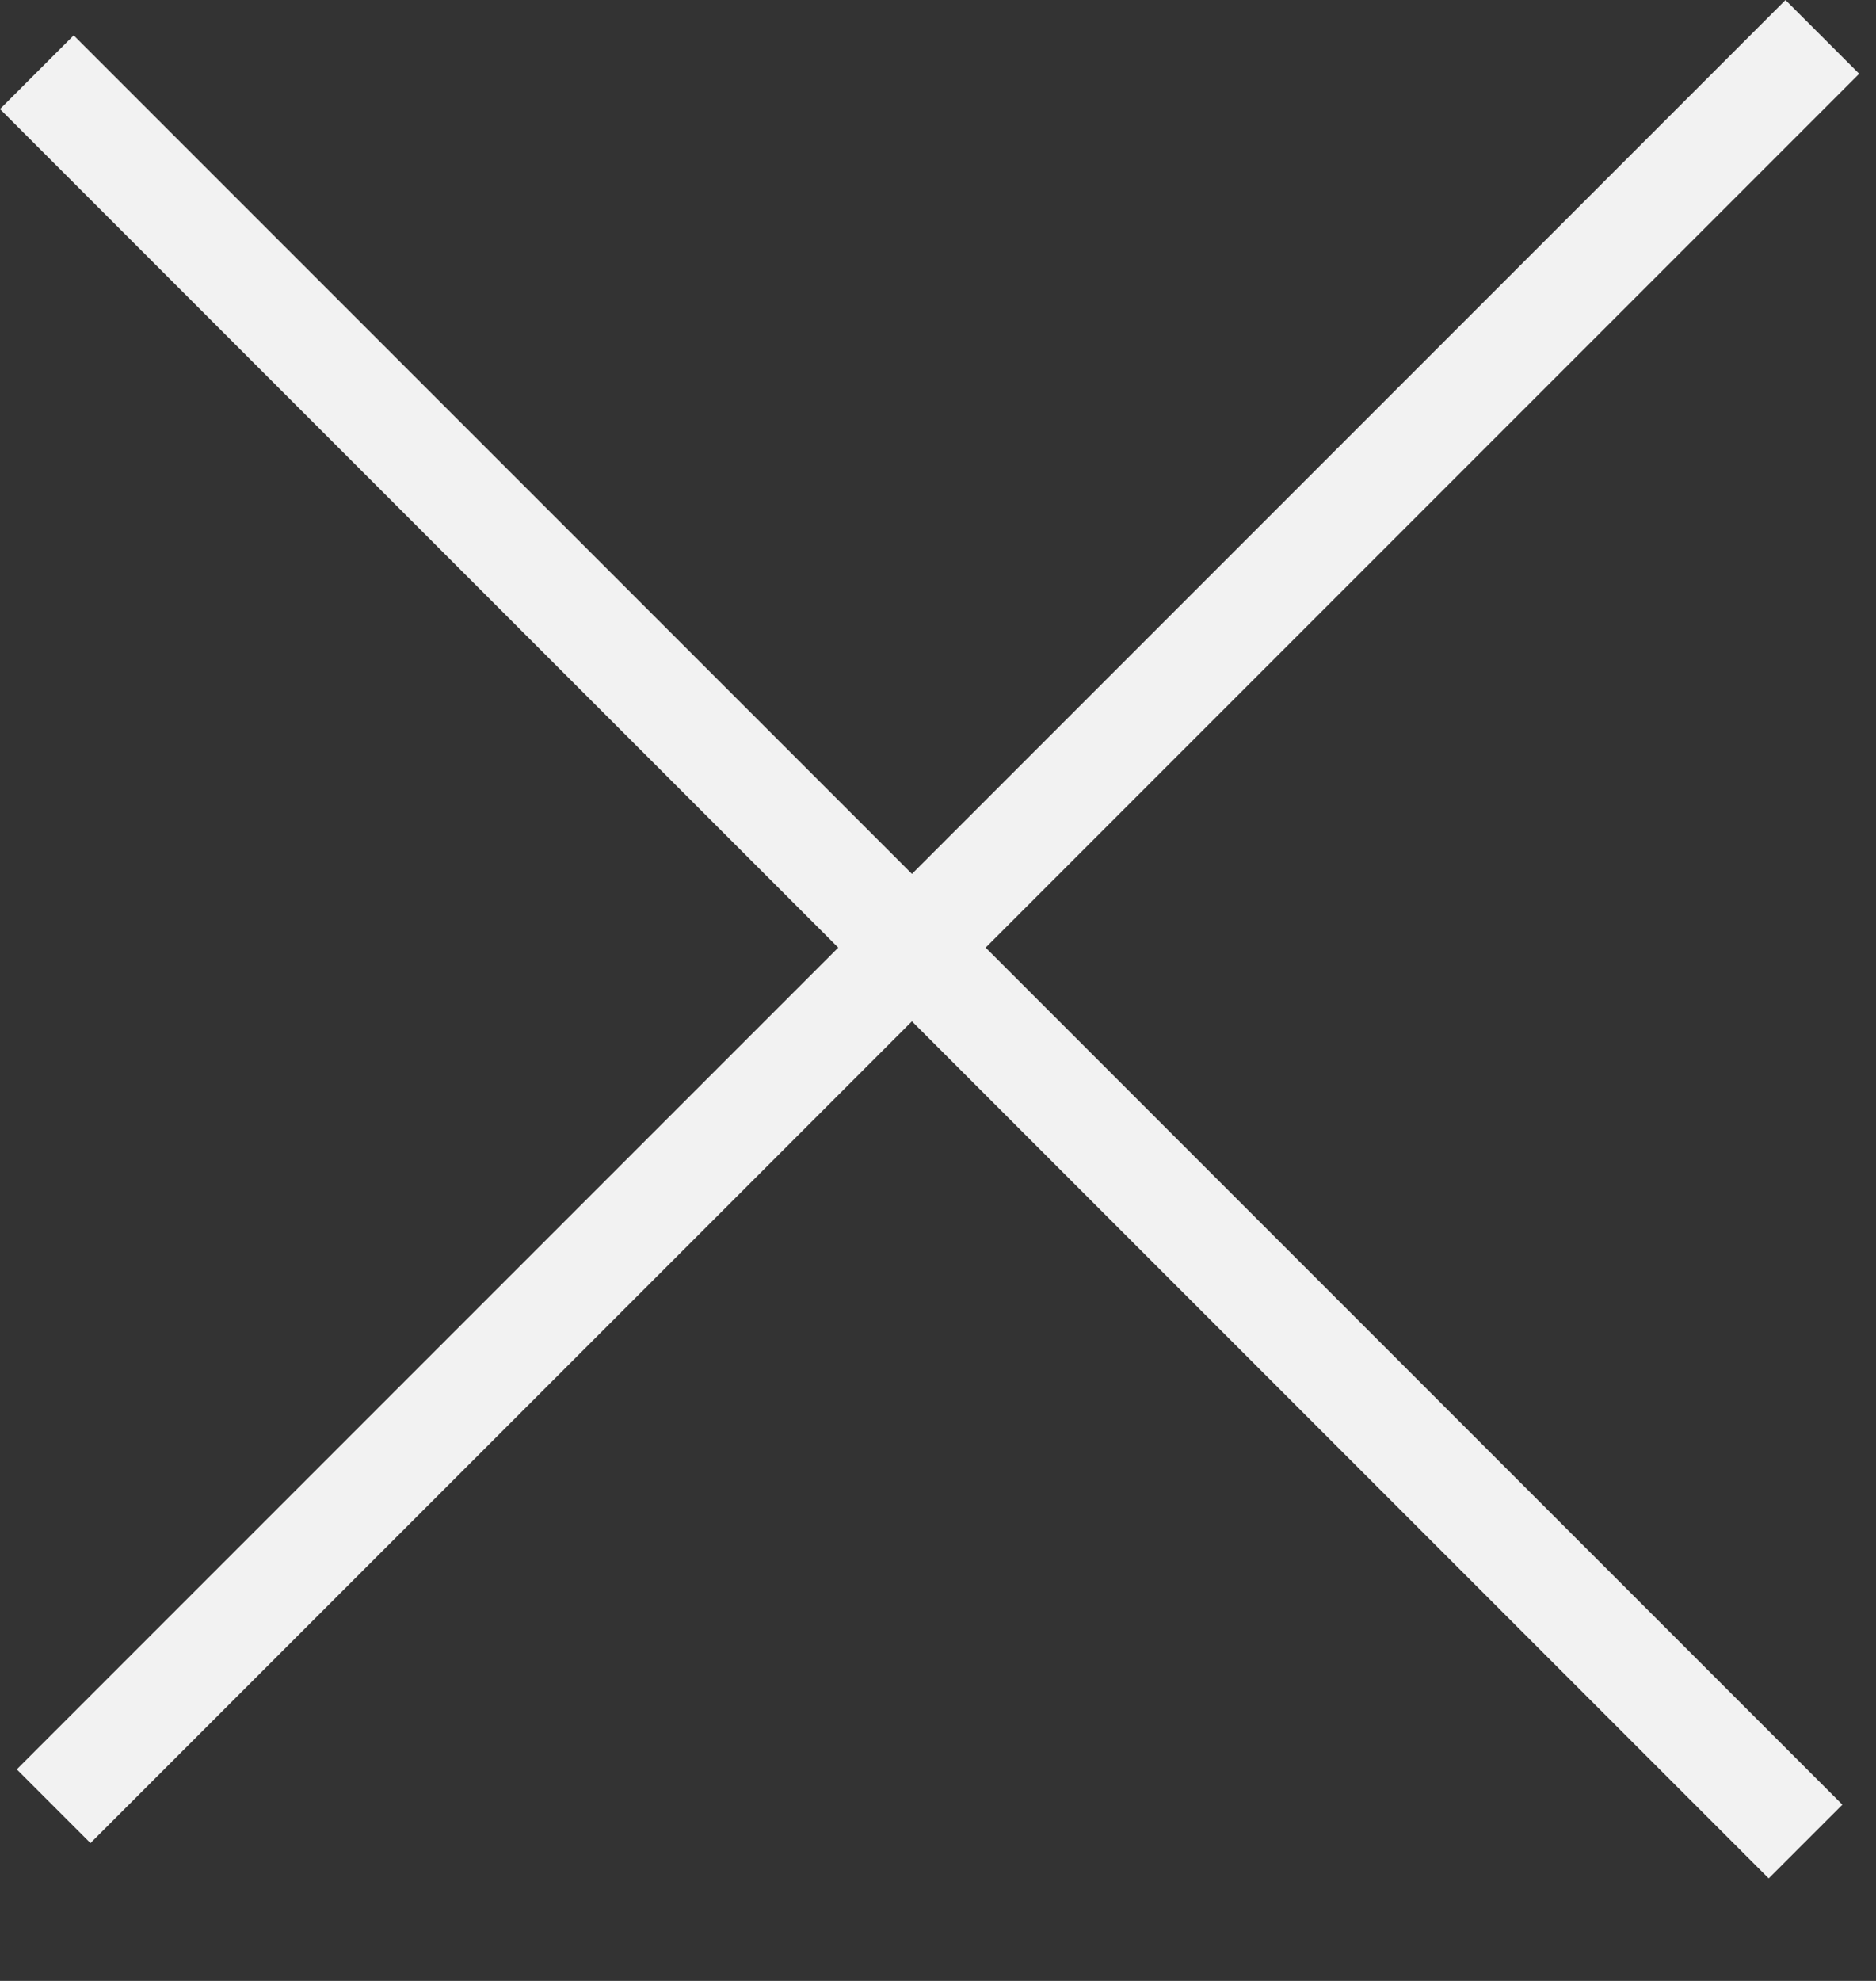
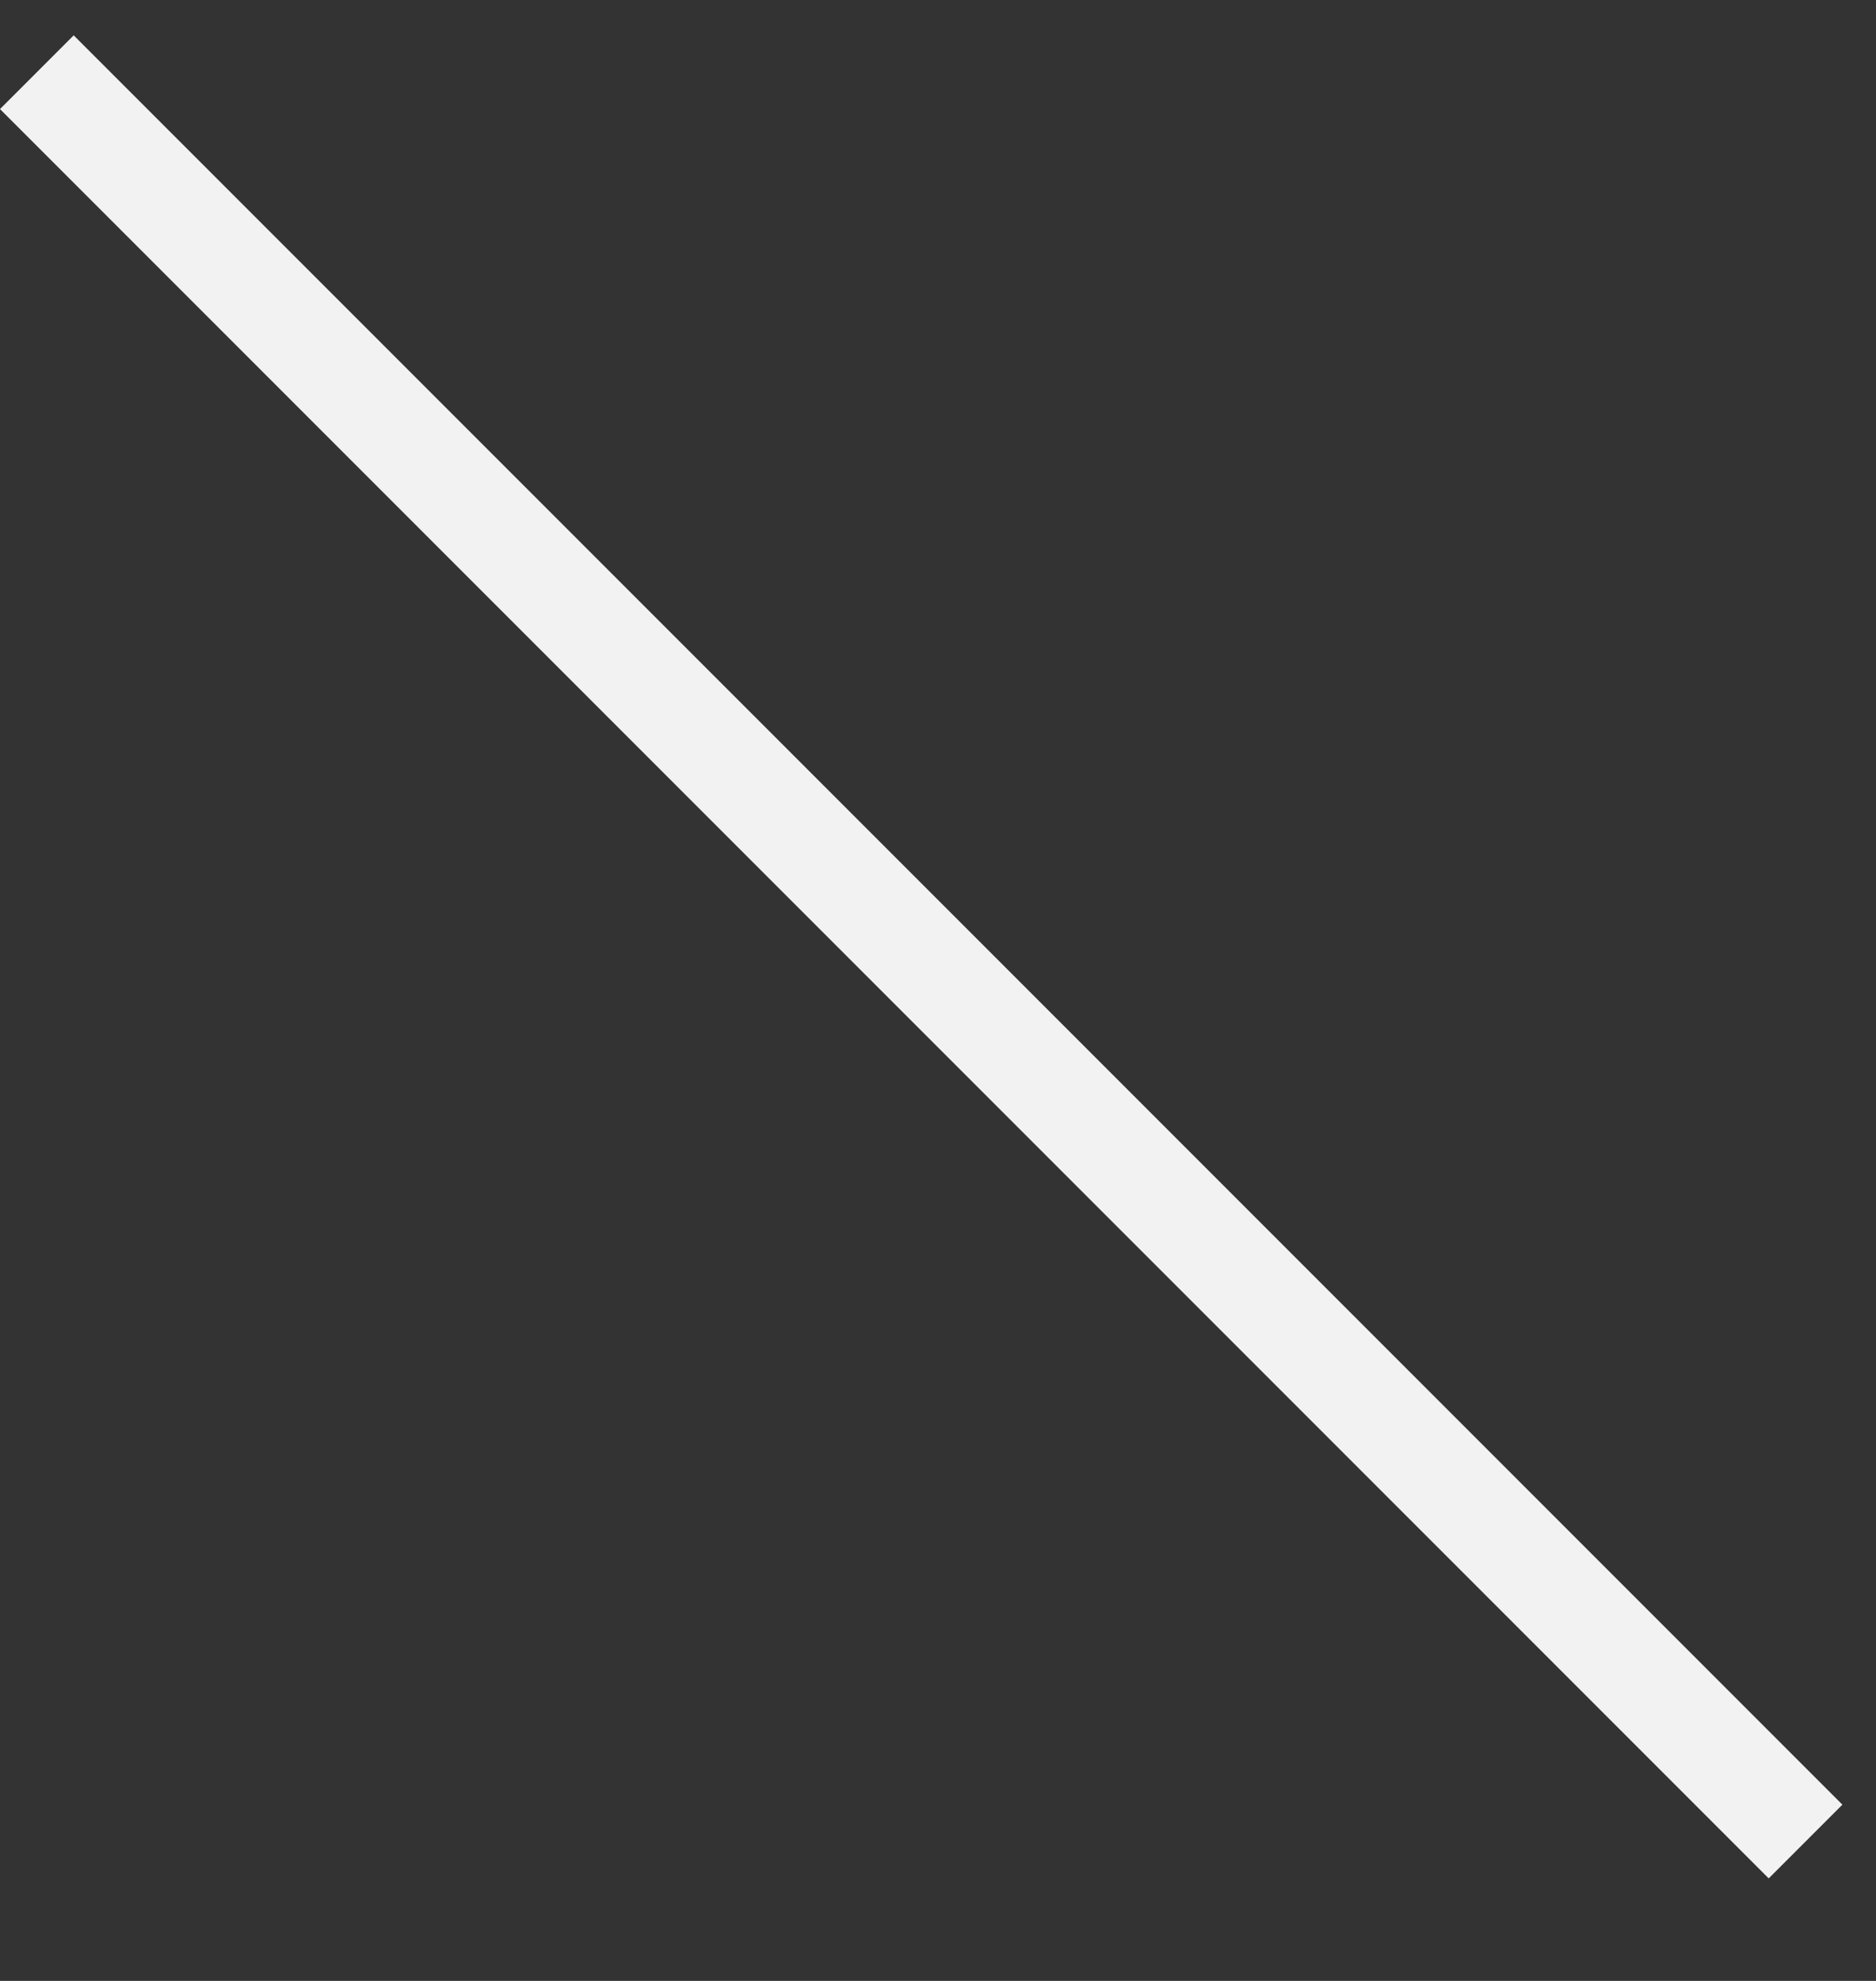
<svg xmlns="http://www.w3.org/2000/svg" width="18" height="19" viewBox="0 0 18 19" fill="none">
  <rect x="0" y="0" width="18" height="19" fill="#333333" stroke="none" />
-   <rect x="0.161" y="16.971" width="24" height="1" transform="rotate(-45 0.161 16.971)" fill="#F2F2F2" />
  <rect x="0.707" y="0.339" width="24" height="1" transform="rotate(45 0.707 0.339)" fill="#F2F2F2" />
</svg>